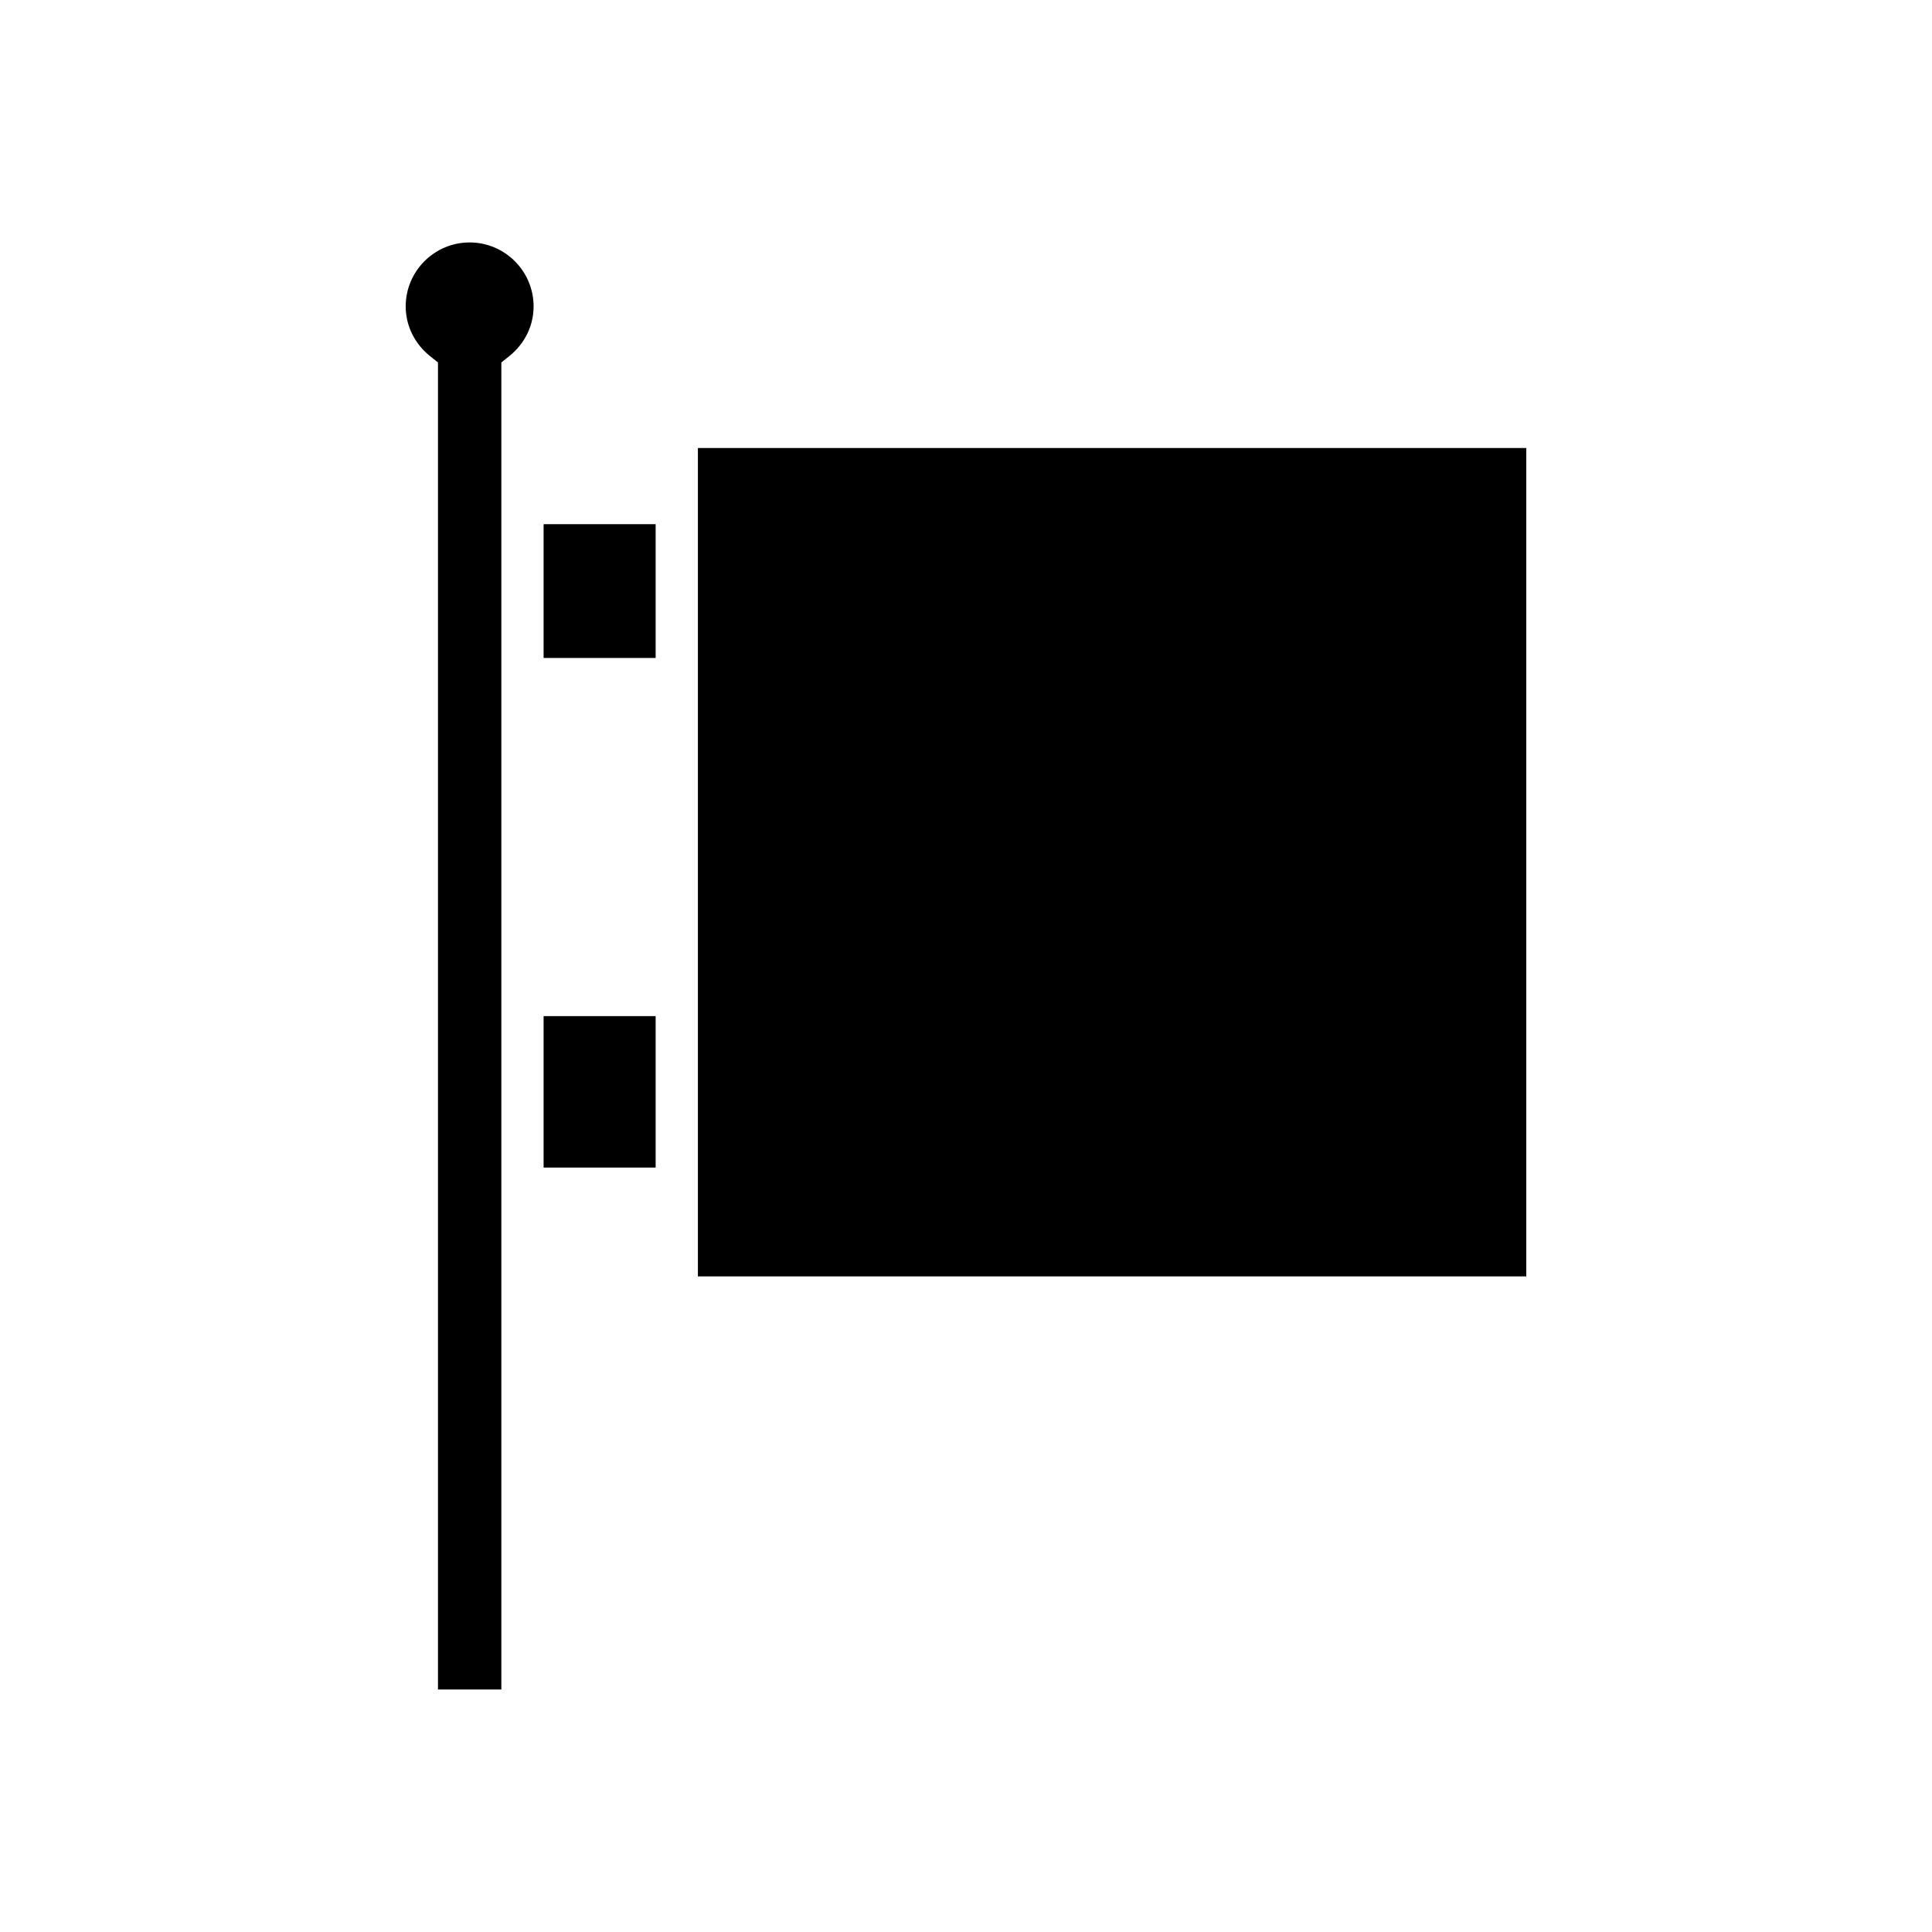
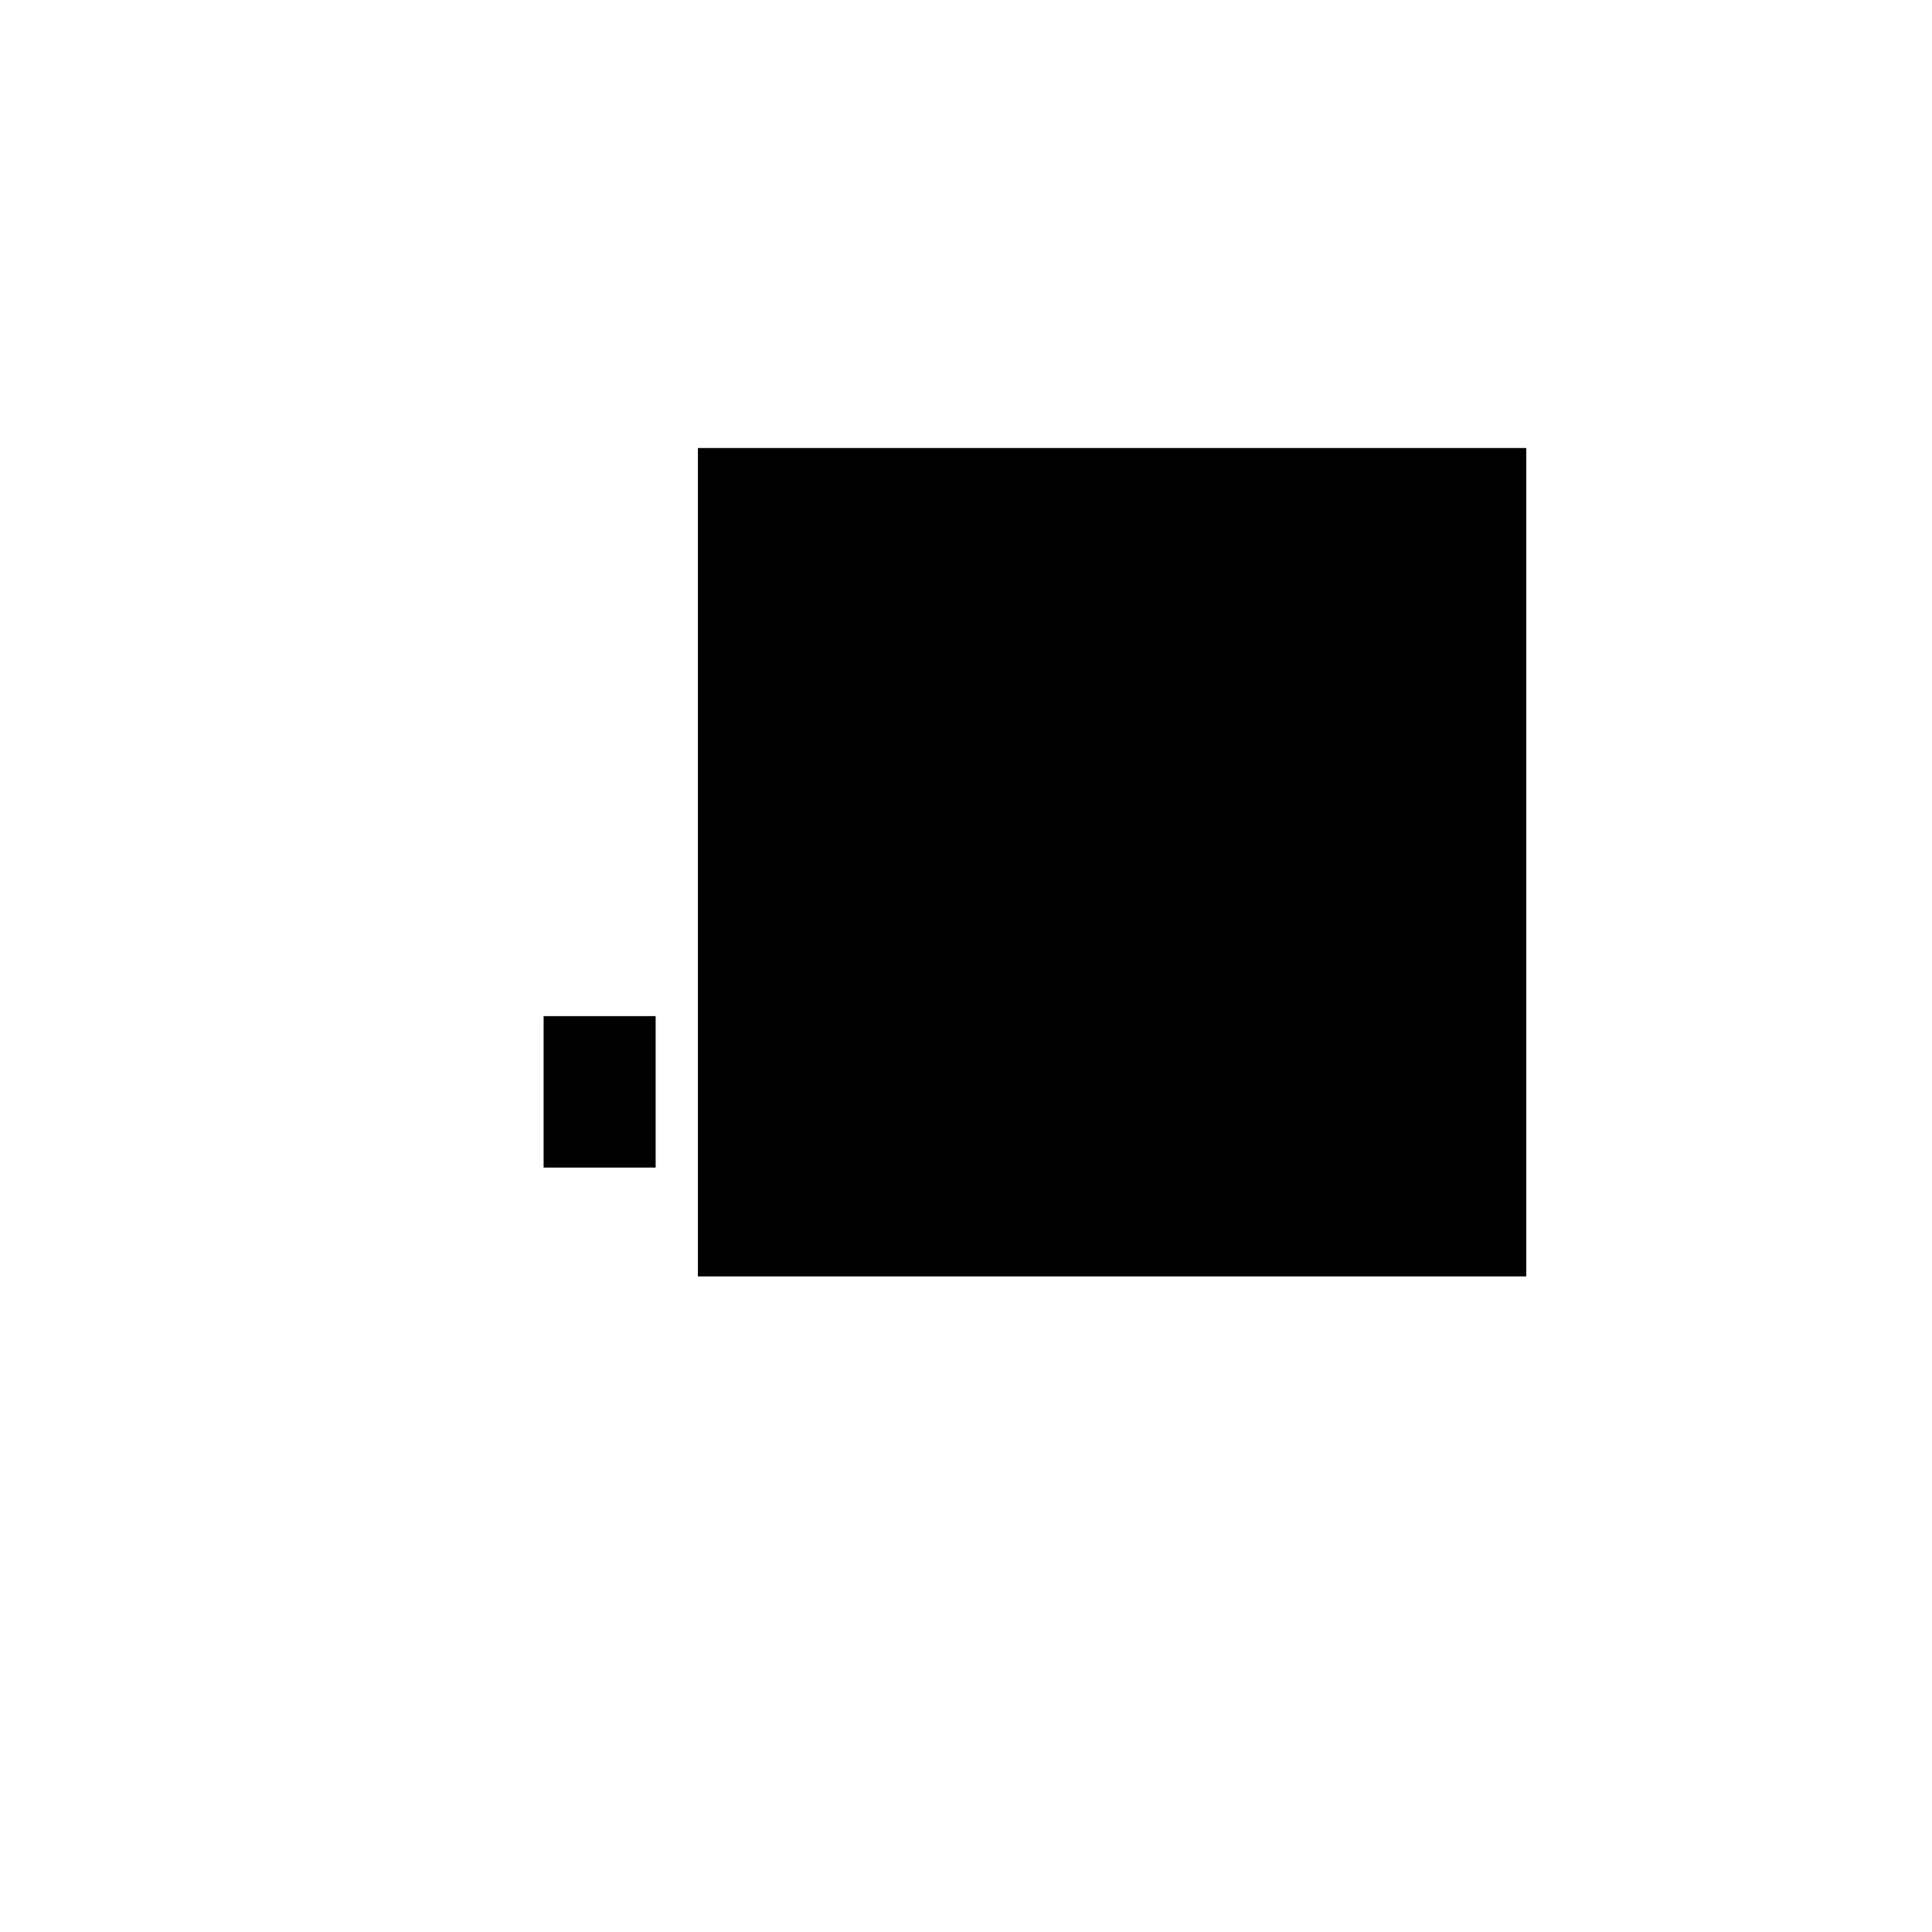
<svg xmlns="http://www.w3.org/2000/svg" fill="#000000" width="800px" height="800px" version="1.1" viewBox="144 144 512 512">
  <g>
    <path d="m328.95 262.73h219.53v219.53h-219.53z" />
-     <path d="m268.46 208.25c-9.344 0-16.945 7.606-16.945 16.945 0 5.102 2.352 9.902 6.445 13.176l2.106 1.684v351.68h16.797v-351.68l2.106-1.684c4.094-3.269 6.441-8.074 6.441-13.176-0.004-9.34-7.606-16.945-16.949-16.945z" />
-     <path d="m288.06 282.91h29.691v35.457h-29.691z" />
    <path d="m288.06 413.28h29.691v40.141h-29.691z" />
  </g>
</svg>